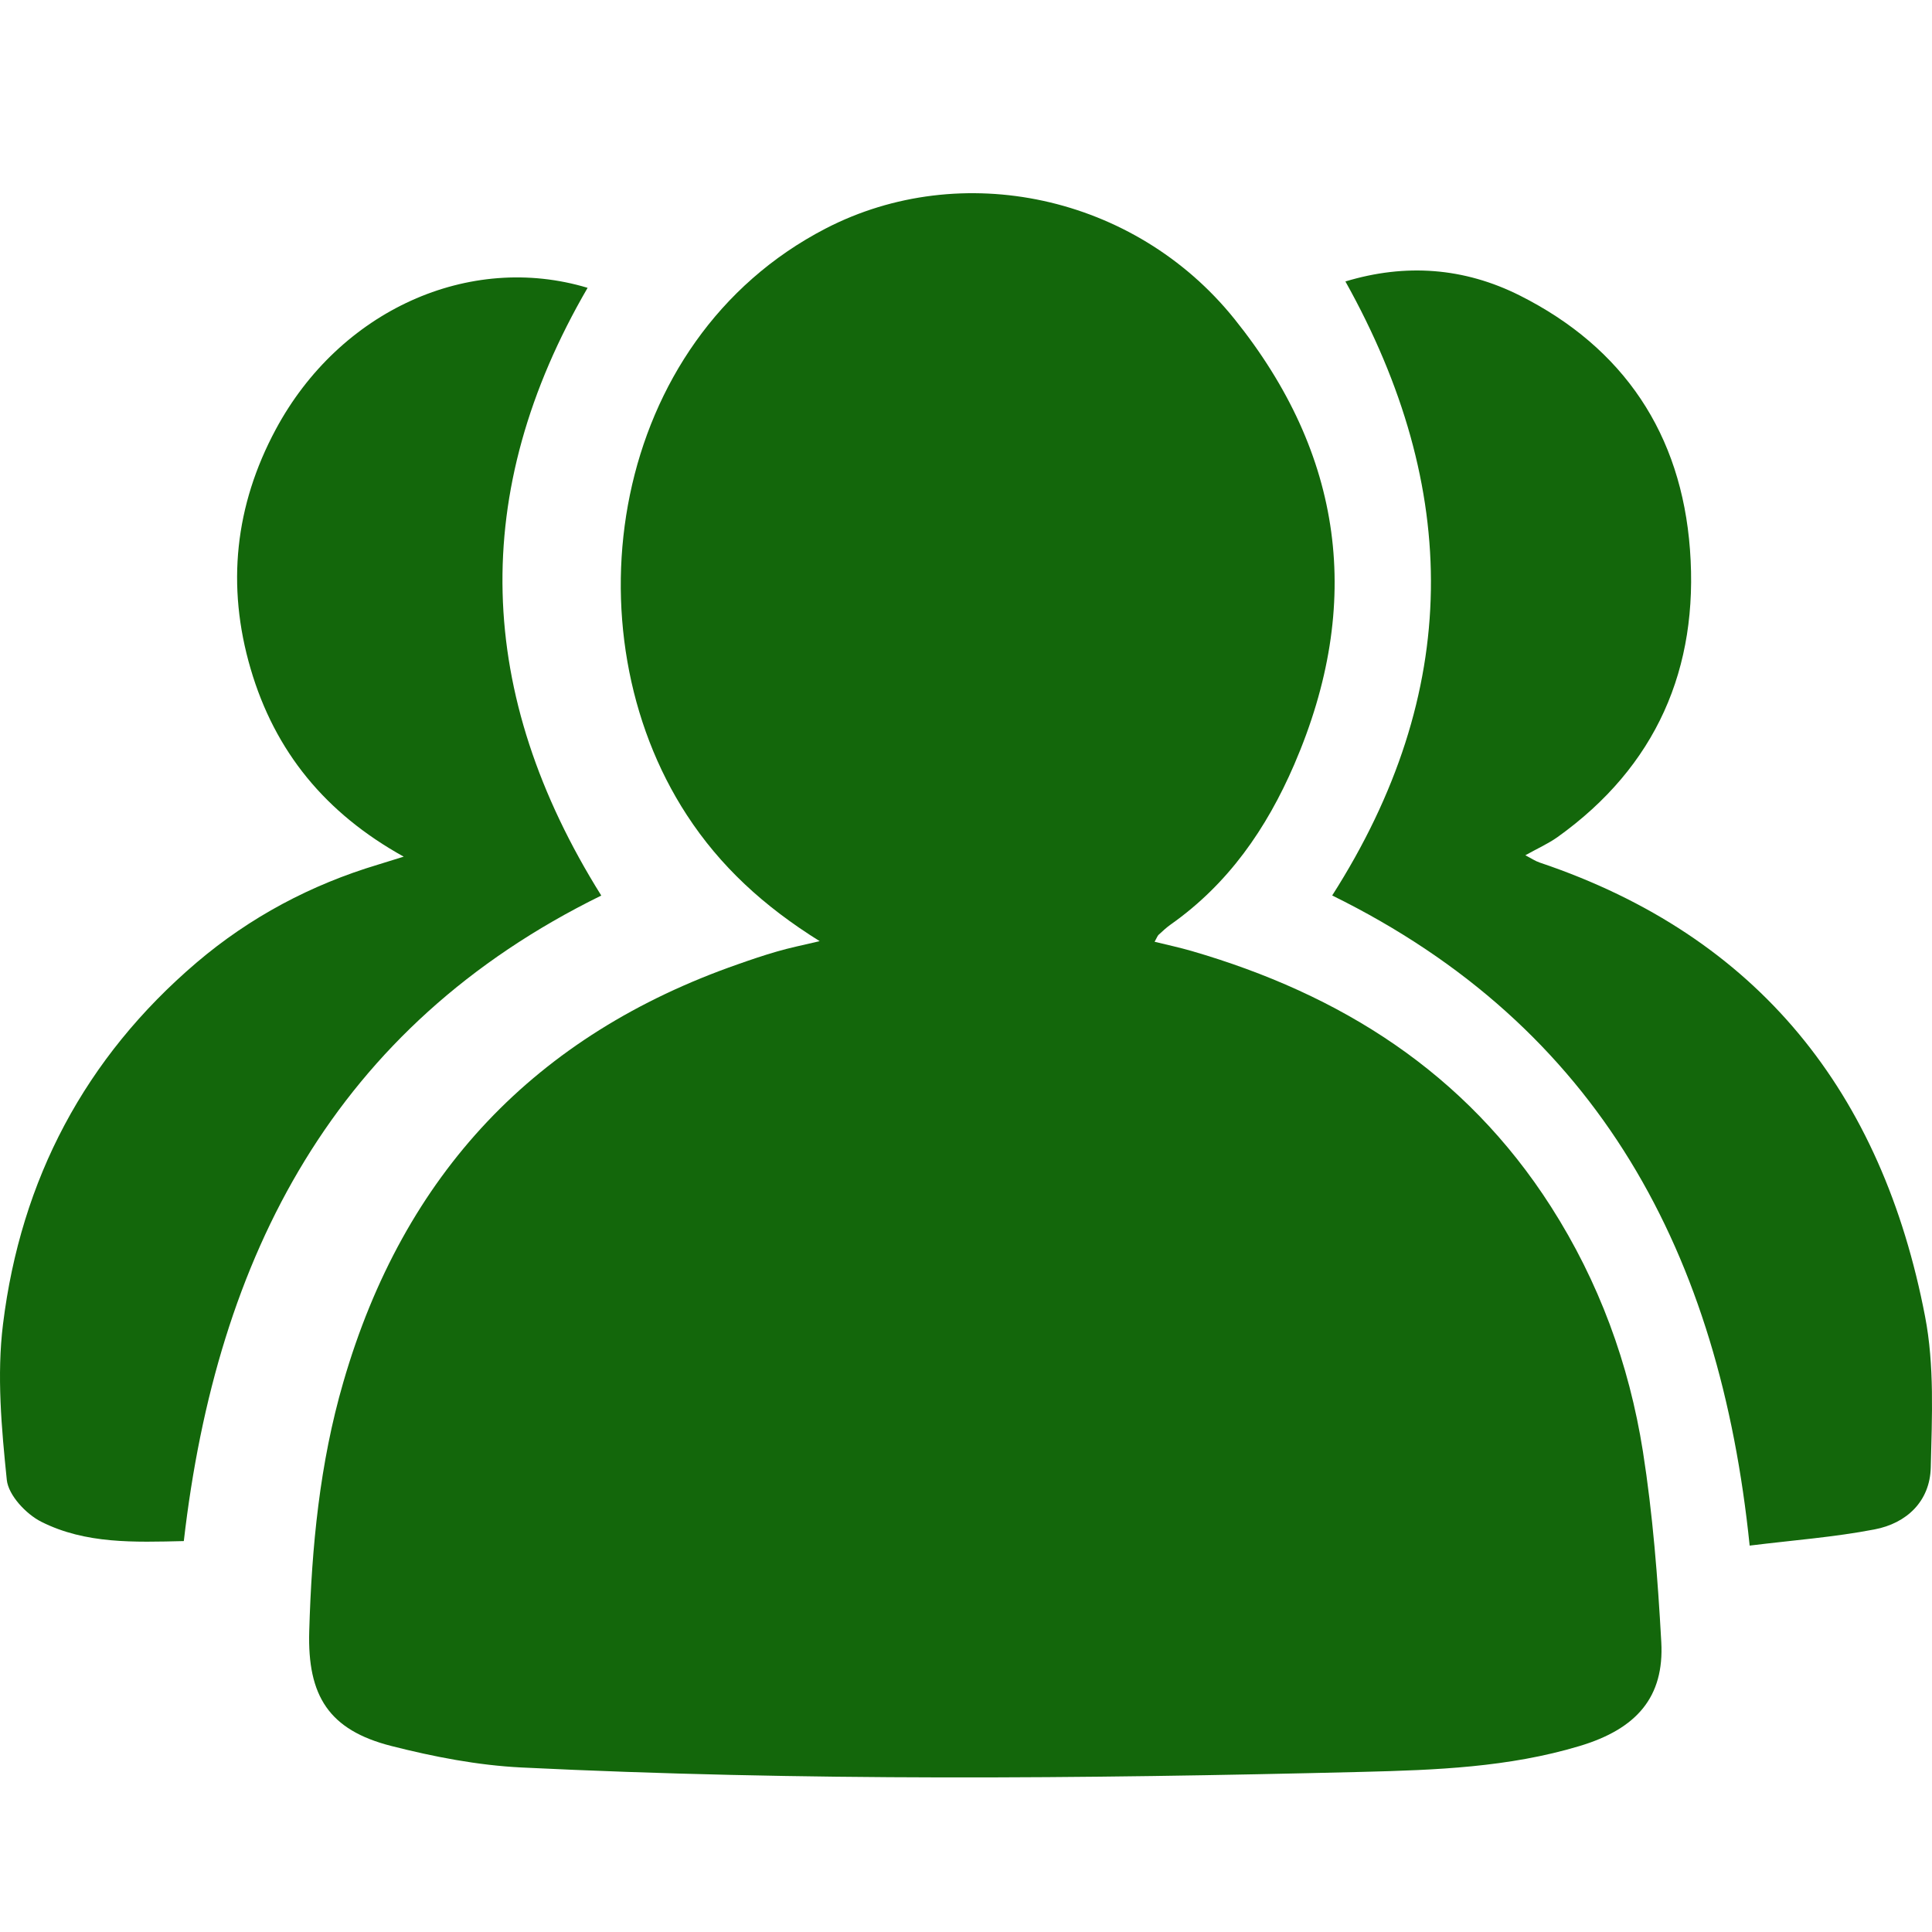
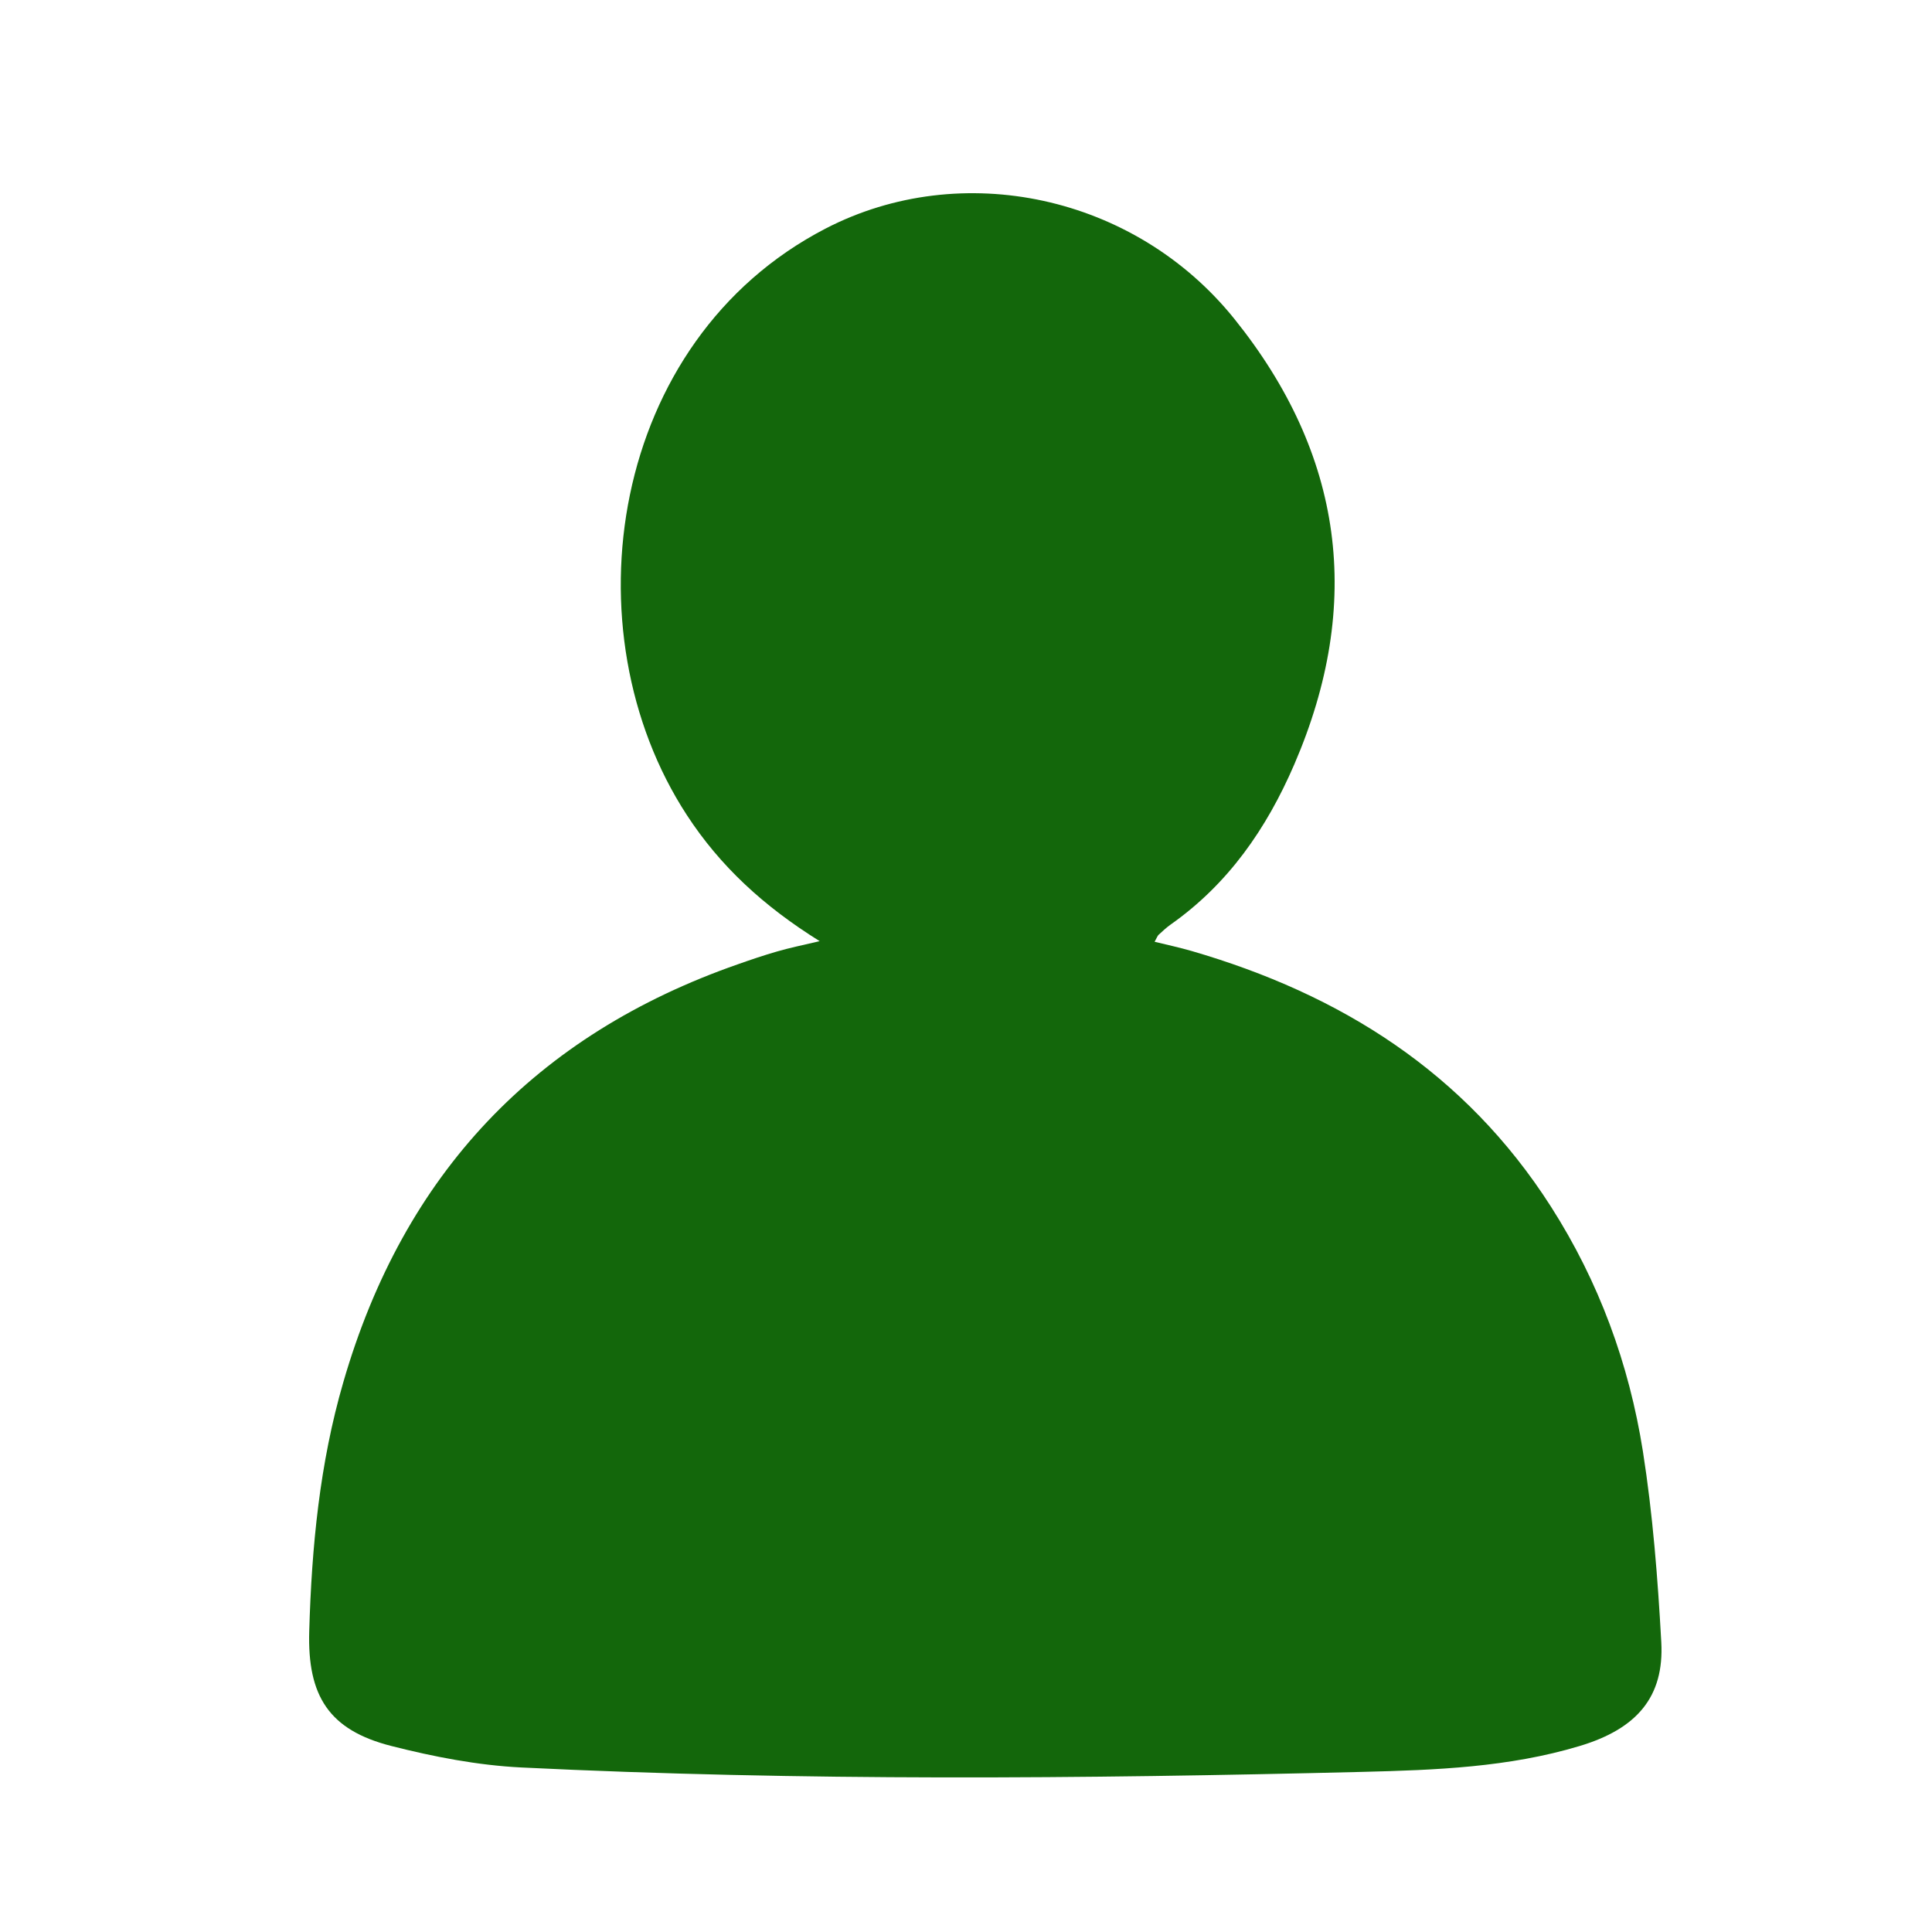
<svg xmlns="http://www.w3.org/2000/svg" width="50" height="50" viewBox="0 0 50 50" fill="none">
  <path d="M21.213 24.357C19.759 23.451 18.635 22.413 17.775 21.093C14.665 16.323 15.761 8.815 21.37 5.913C24.875 4.101 29.36 5.04 31.944 8.251C34.762 11.754 35.297 15.61 33.495 19.785C32.776 21.451 31.784 22.877 30.302 23.923C30.189 24.002 30.087 24.099 29.985 24.192C29.958 24.217 29.944 24.259 29.881 24.373C30.214 24.454 30.528 24.522 30.837 24.611C34.688 25.73 37.914 27.748 40.14 31.23C41.38 33.17 42.16 35.295 42.518 37.56C42.774 39.19 42.903 40.849 42.994 42.498C43.072 43.916 42.361 44.744 40.876 45.188C39.044 45.739 37.151 45.809 35.267 45.856C28.007 46.035 20.748 46.097 13.491 45.742C12.361 45.686 11.224 45.465 10.124 45.185C8.513 44.774 7.953 43.891 8.003 42.213C8.066 40.032 8.273 37.876 8.885 35.771C10.449 30.371 13.866 26.781 19.097 24.955C19.431 24.837 19.767 24.723 20.108 24.625C20.42 24.533 20.742 24.468 21.213 24.357Z" fill="#13670B" />
-   <path d="M15.207 7.449C12.132 12.737 12.299 17.962 15.561 23.177C8.663 26.563 5.61 32.49 4.757 39.883C3.48 39.913 2.214 39.961 1.068 39.383C0.675 39.185 0.218 38.697 0.176 38.3C0.039 36.964 -0.086 35.591 0.078 34.268C0.538 30.528 2.2 27.372 5.089 24.91C6.469 23.736 8.044 22.898 9.781 22.377C9.968 22.321 10.155 22.259 10.448 22.17C8.423 21.048 7.113 19.449 6.486 17.308C5.855 15.157 6.081 13.081 7.135 11.116C8.789 8.032 12.143 6.525 15.207 7.449ZM34.477 23.175C37.834 17.914 37.817 12.651 34.819 7.284C36.375 6.813 37.889 6.924 39.331 7.647C42.027 9.001 43.513 11.239 43.736 14.219C43.968 17.297 42.864 19.837 40.307 21.665C40.067 21.835 39.791 21.958 39.476 22.134C39.626 22.212 39.73 22.284 39.847 22.323C45.526 24.235 48.711 28.298 49.82 34.067C50.066 35.334 49.999 36.676 49.968 37.98C49.946 38.853 49.346 39.422 48.513 39.581C47.47 39.782 46.405 39.861 45.281 40C44.509 32.471 41.405 26.582 34.477 23.175Z" fill="#13670B" />
</svg>